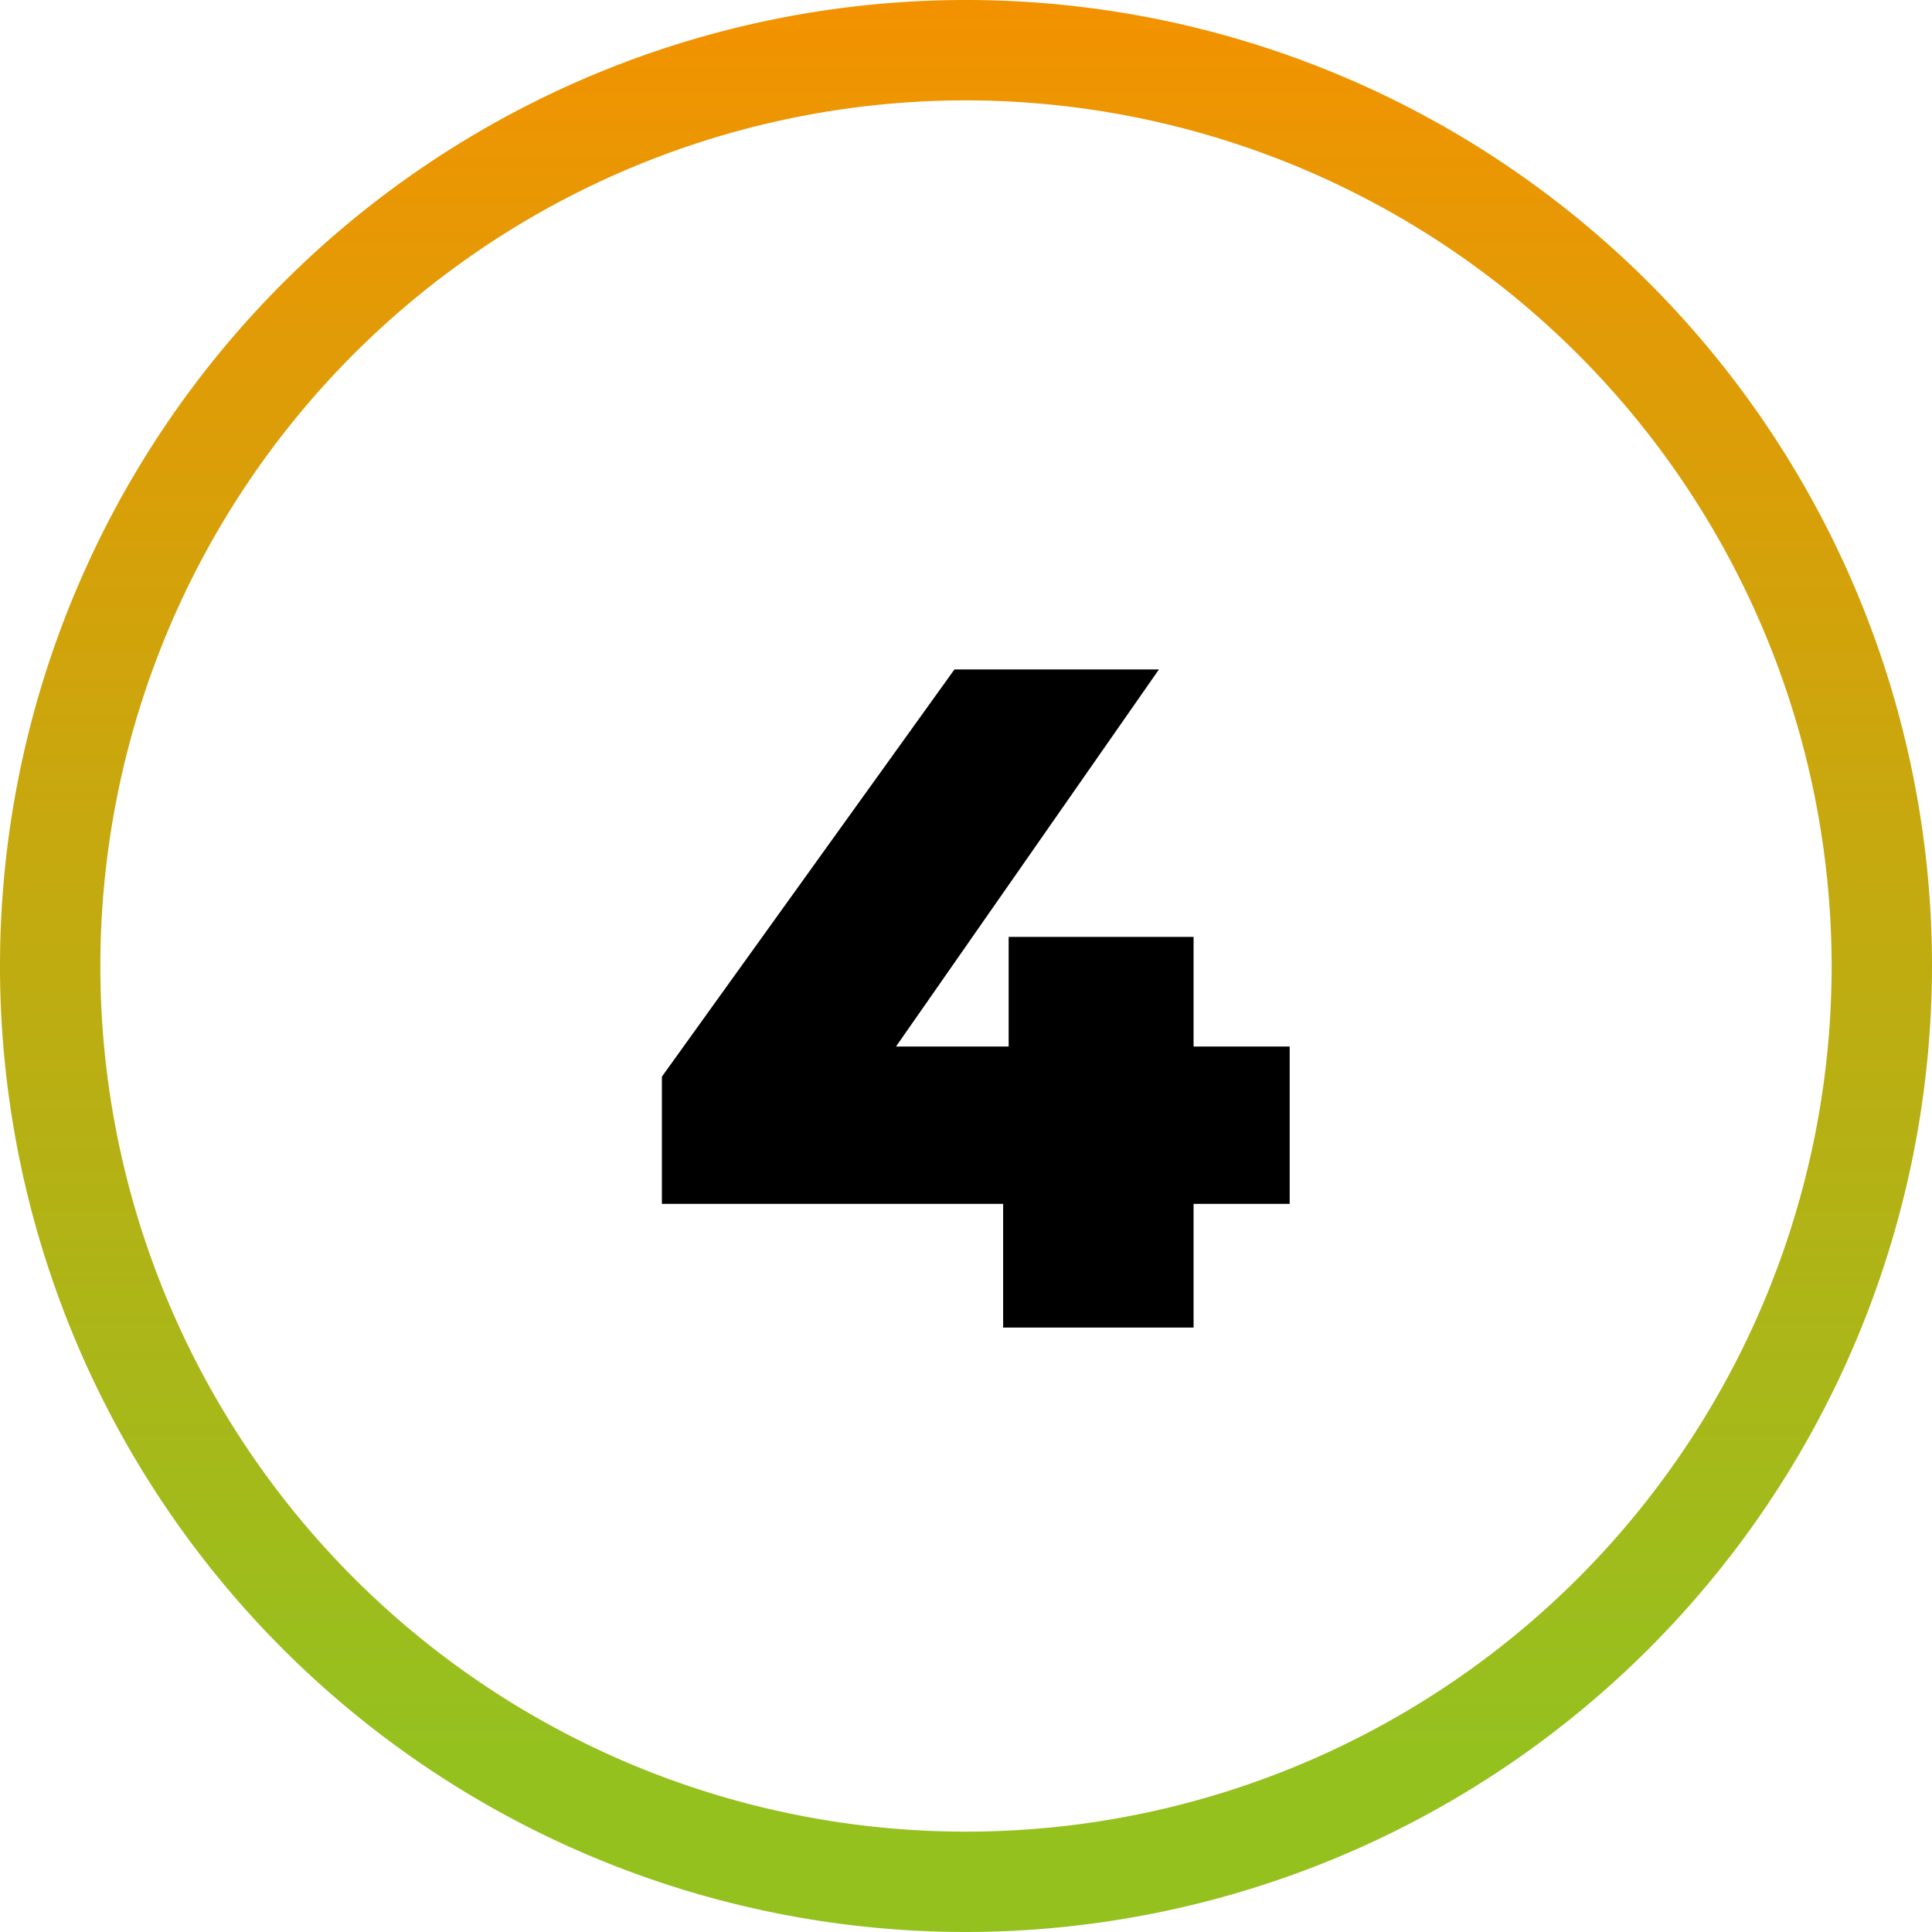
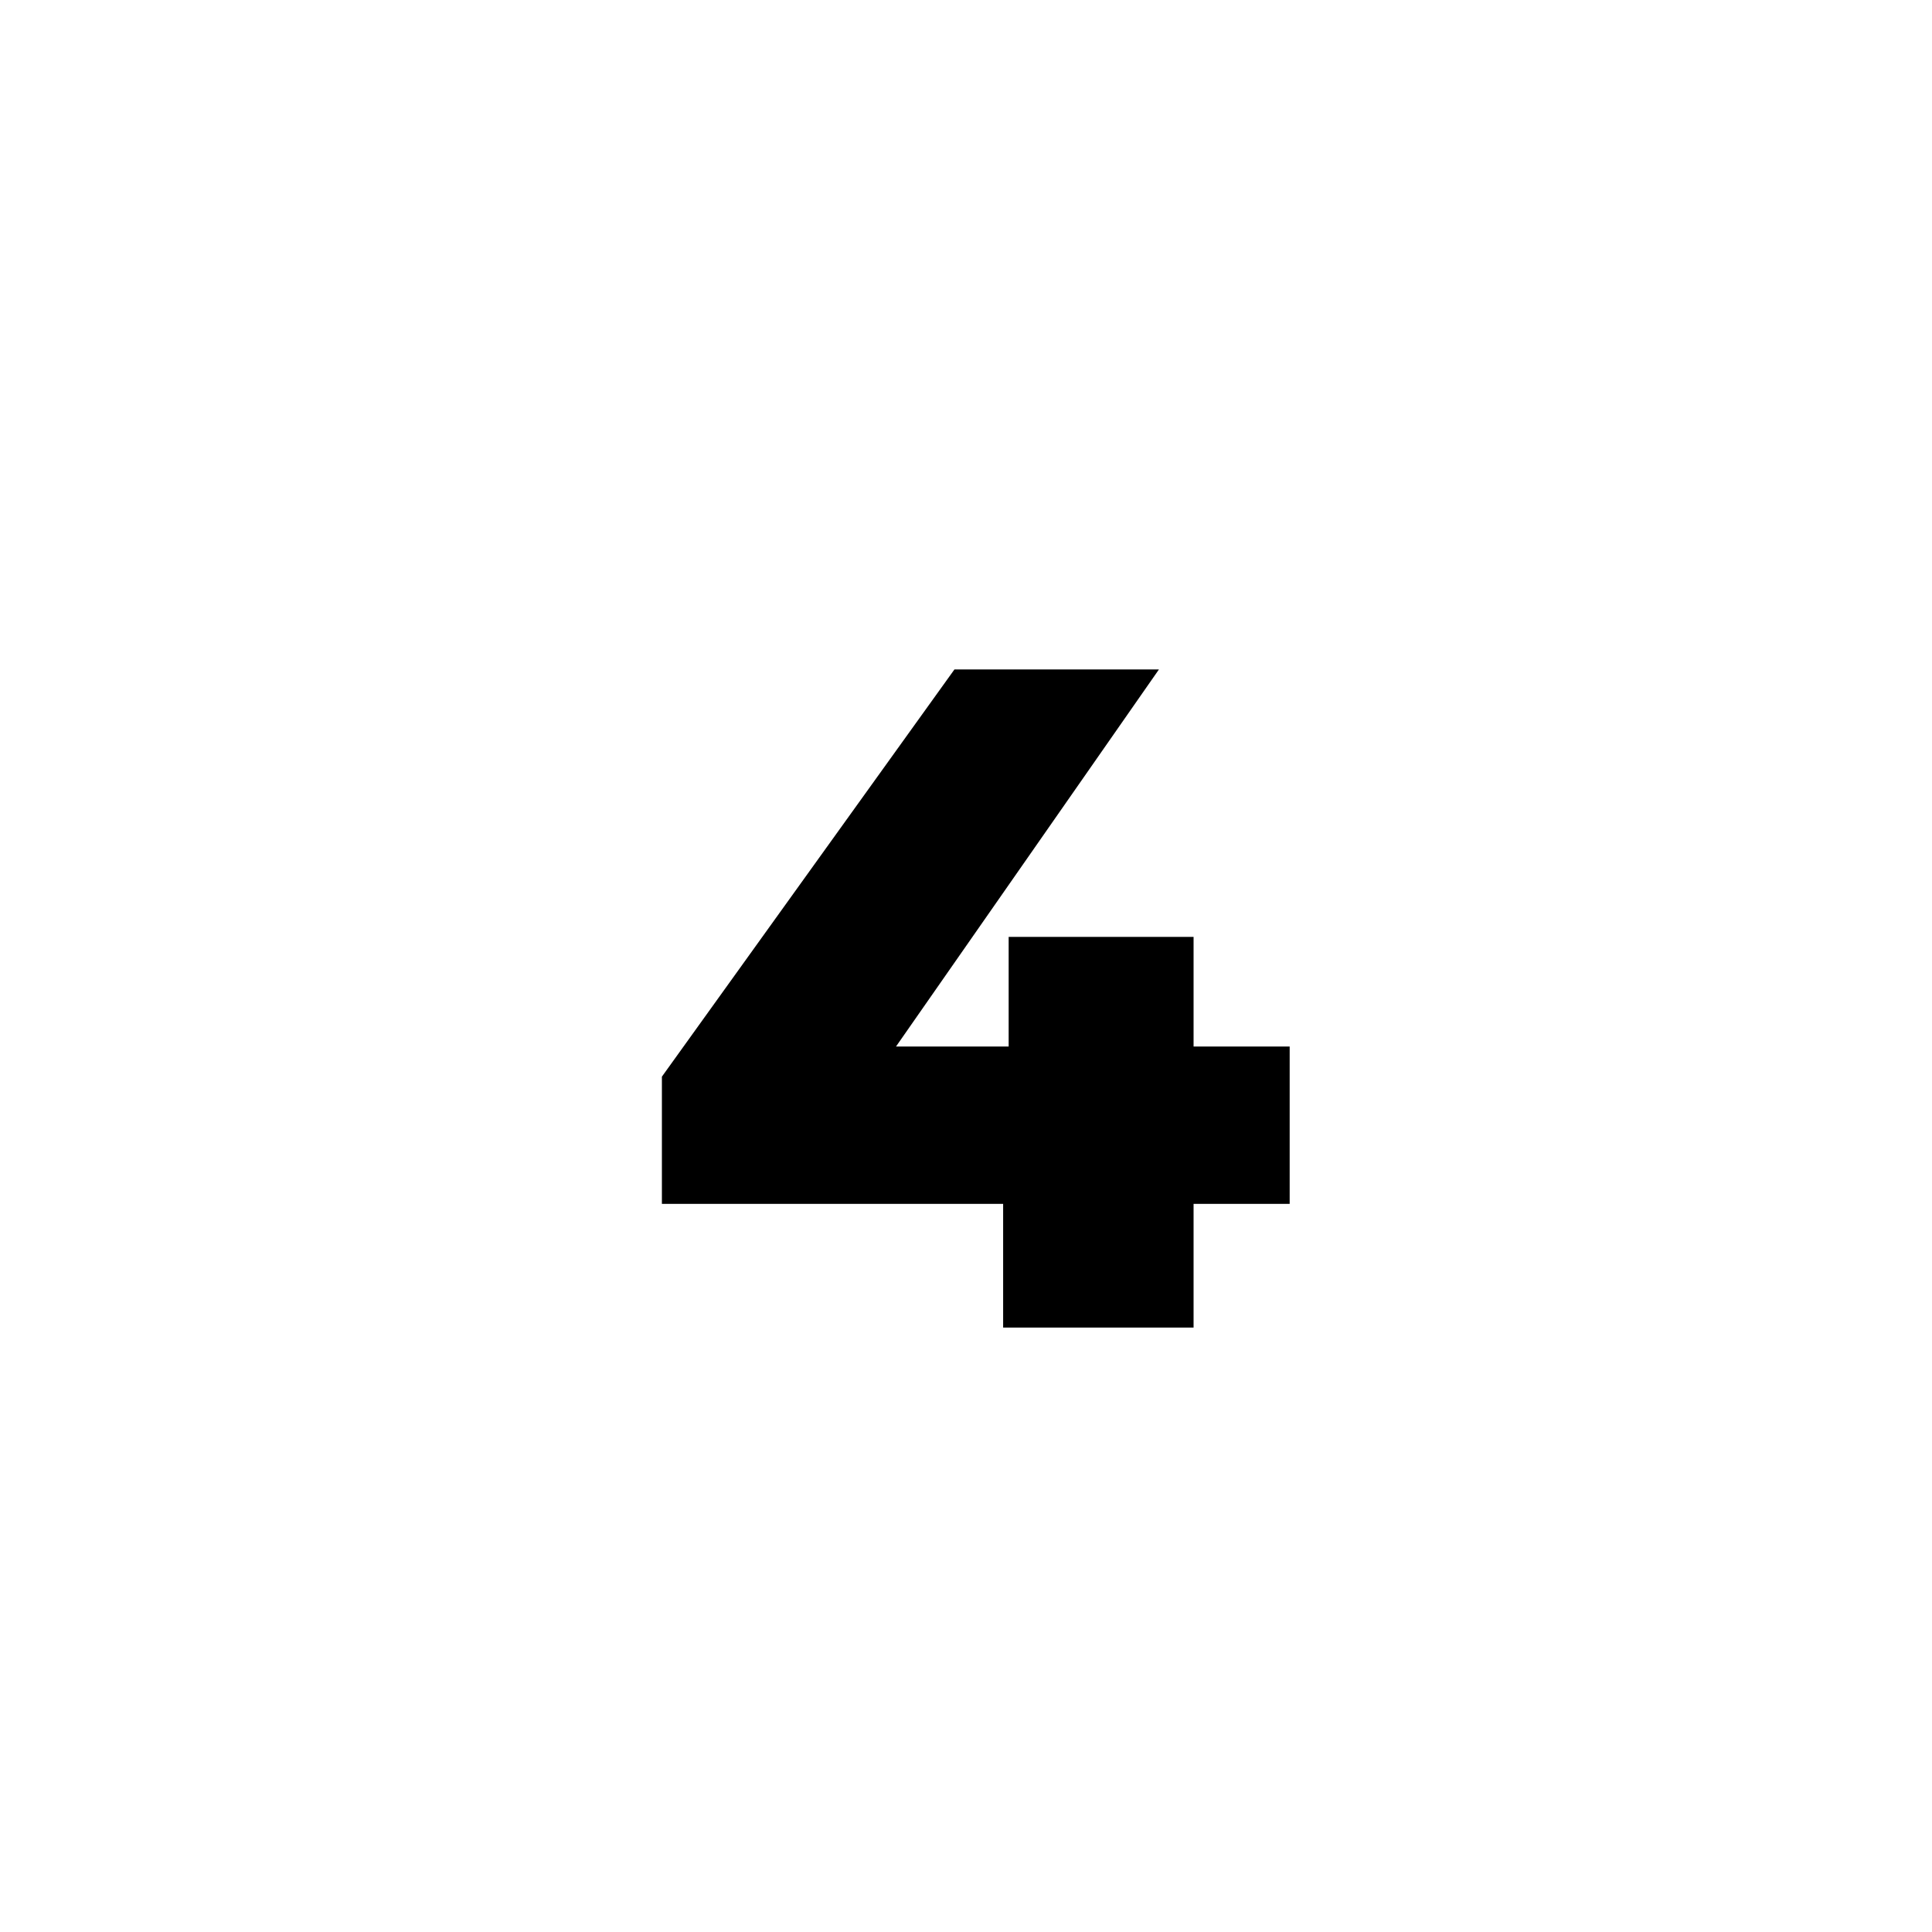
<svg xmlns="http://www.w3.org/2000/svg" id="Layer_1" data-name="Layer 1" viewBox="0 0 77 77">
  <defs>
    <style>.cls-1{fill:url(#linear-gradient);}</style>
    <linearGradient id="linear-gradient" x1="-464.46" y1="70.36" x2="-464.46" y2="0.56" gradientTransform="matrix(-1, 0, 0, 1, -425.96, -0.56)" gradientUnits="userSpaceOnUse">
      <stop offset="0" stop-color="#95c11f" />
      <stop offset="1" stop-color="#f39200" />
    </linearGradient>
  </defs>
  <title>Circle-1</title>
-   <path class="cls-1" d="M38.5,77A38.5,38.5,0,1,1,77,38.5,38.54,38.54,0,0,1,38.5,77Zm0-73A34.5,34.5,0,1,0,73,38.5,34.54,34.54,0,0,0,38.5,4Z" />
  <polygon points="47.57 41.71 47.57 37.34 40.2 37.34 40.2 41.71 35.71 41.71 46.19 26.68 38.04 26.68 26.38 42.91 26.38 47.98 39.98 47.98 39.98 52.91 47.57 52.91 47.57 47.98 51.4 47.98 51.4 41.71 47.57 41.71" />
</svg>